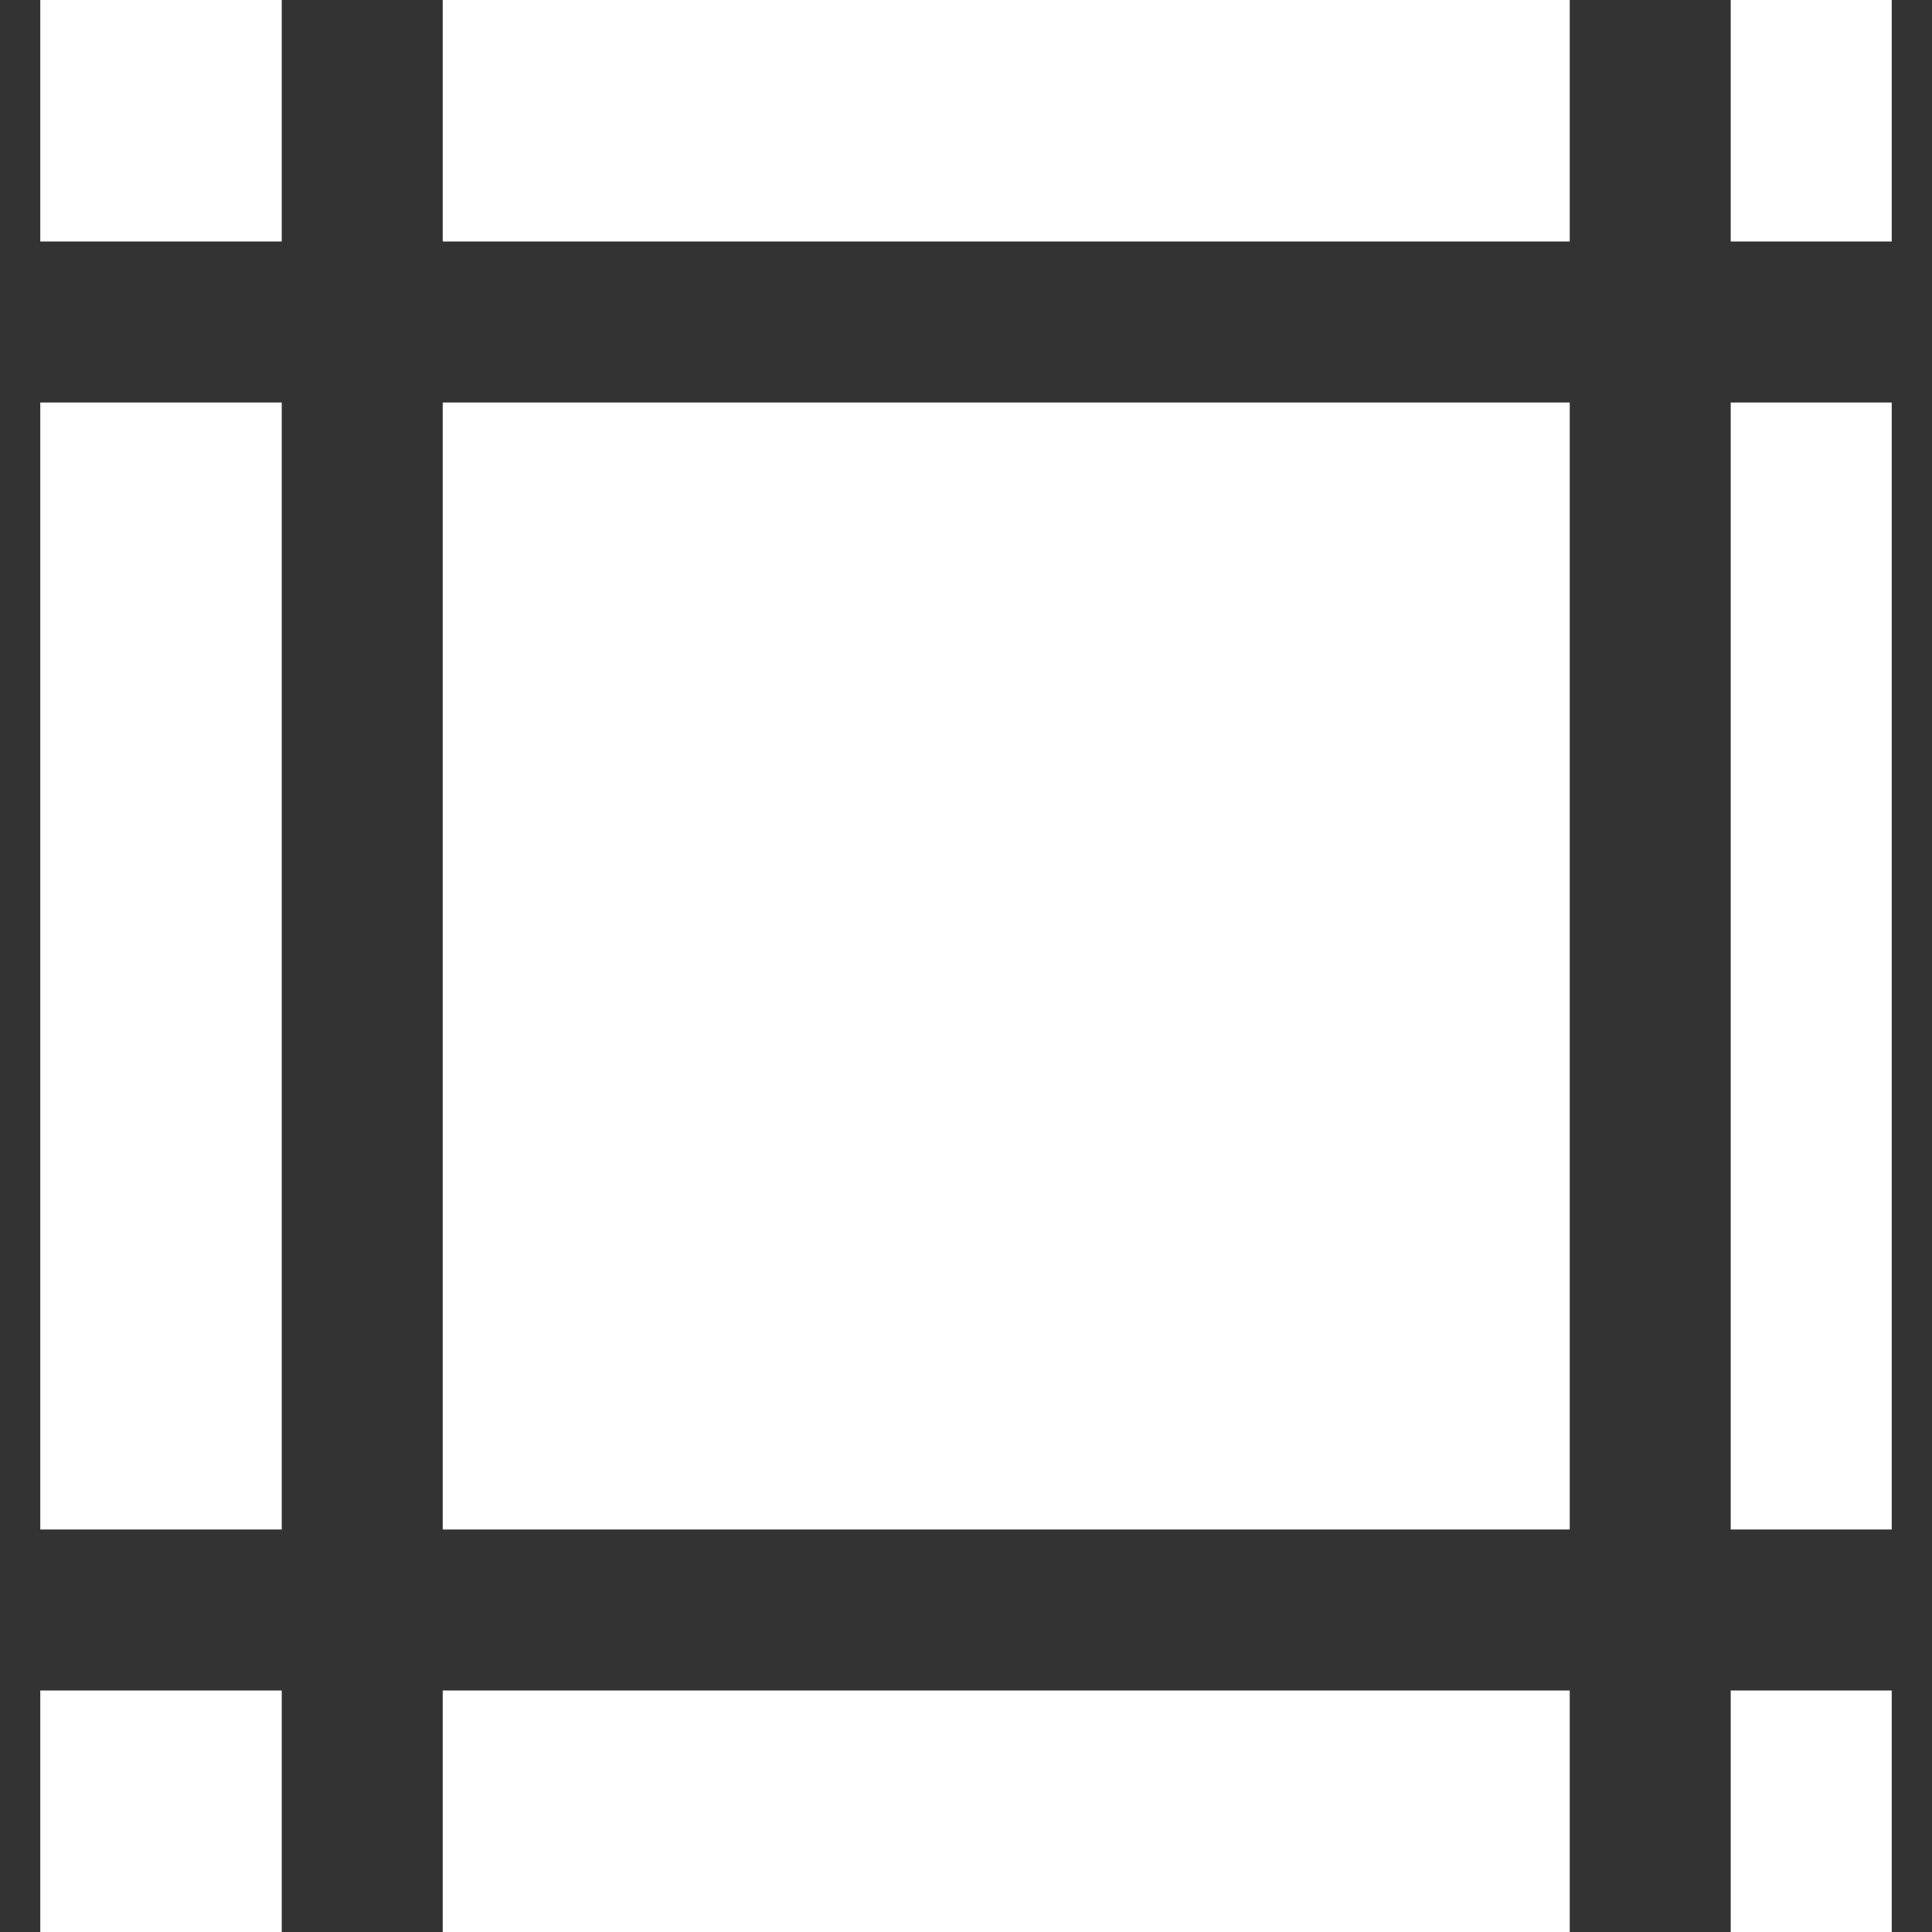
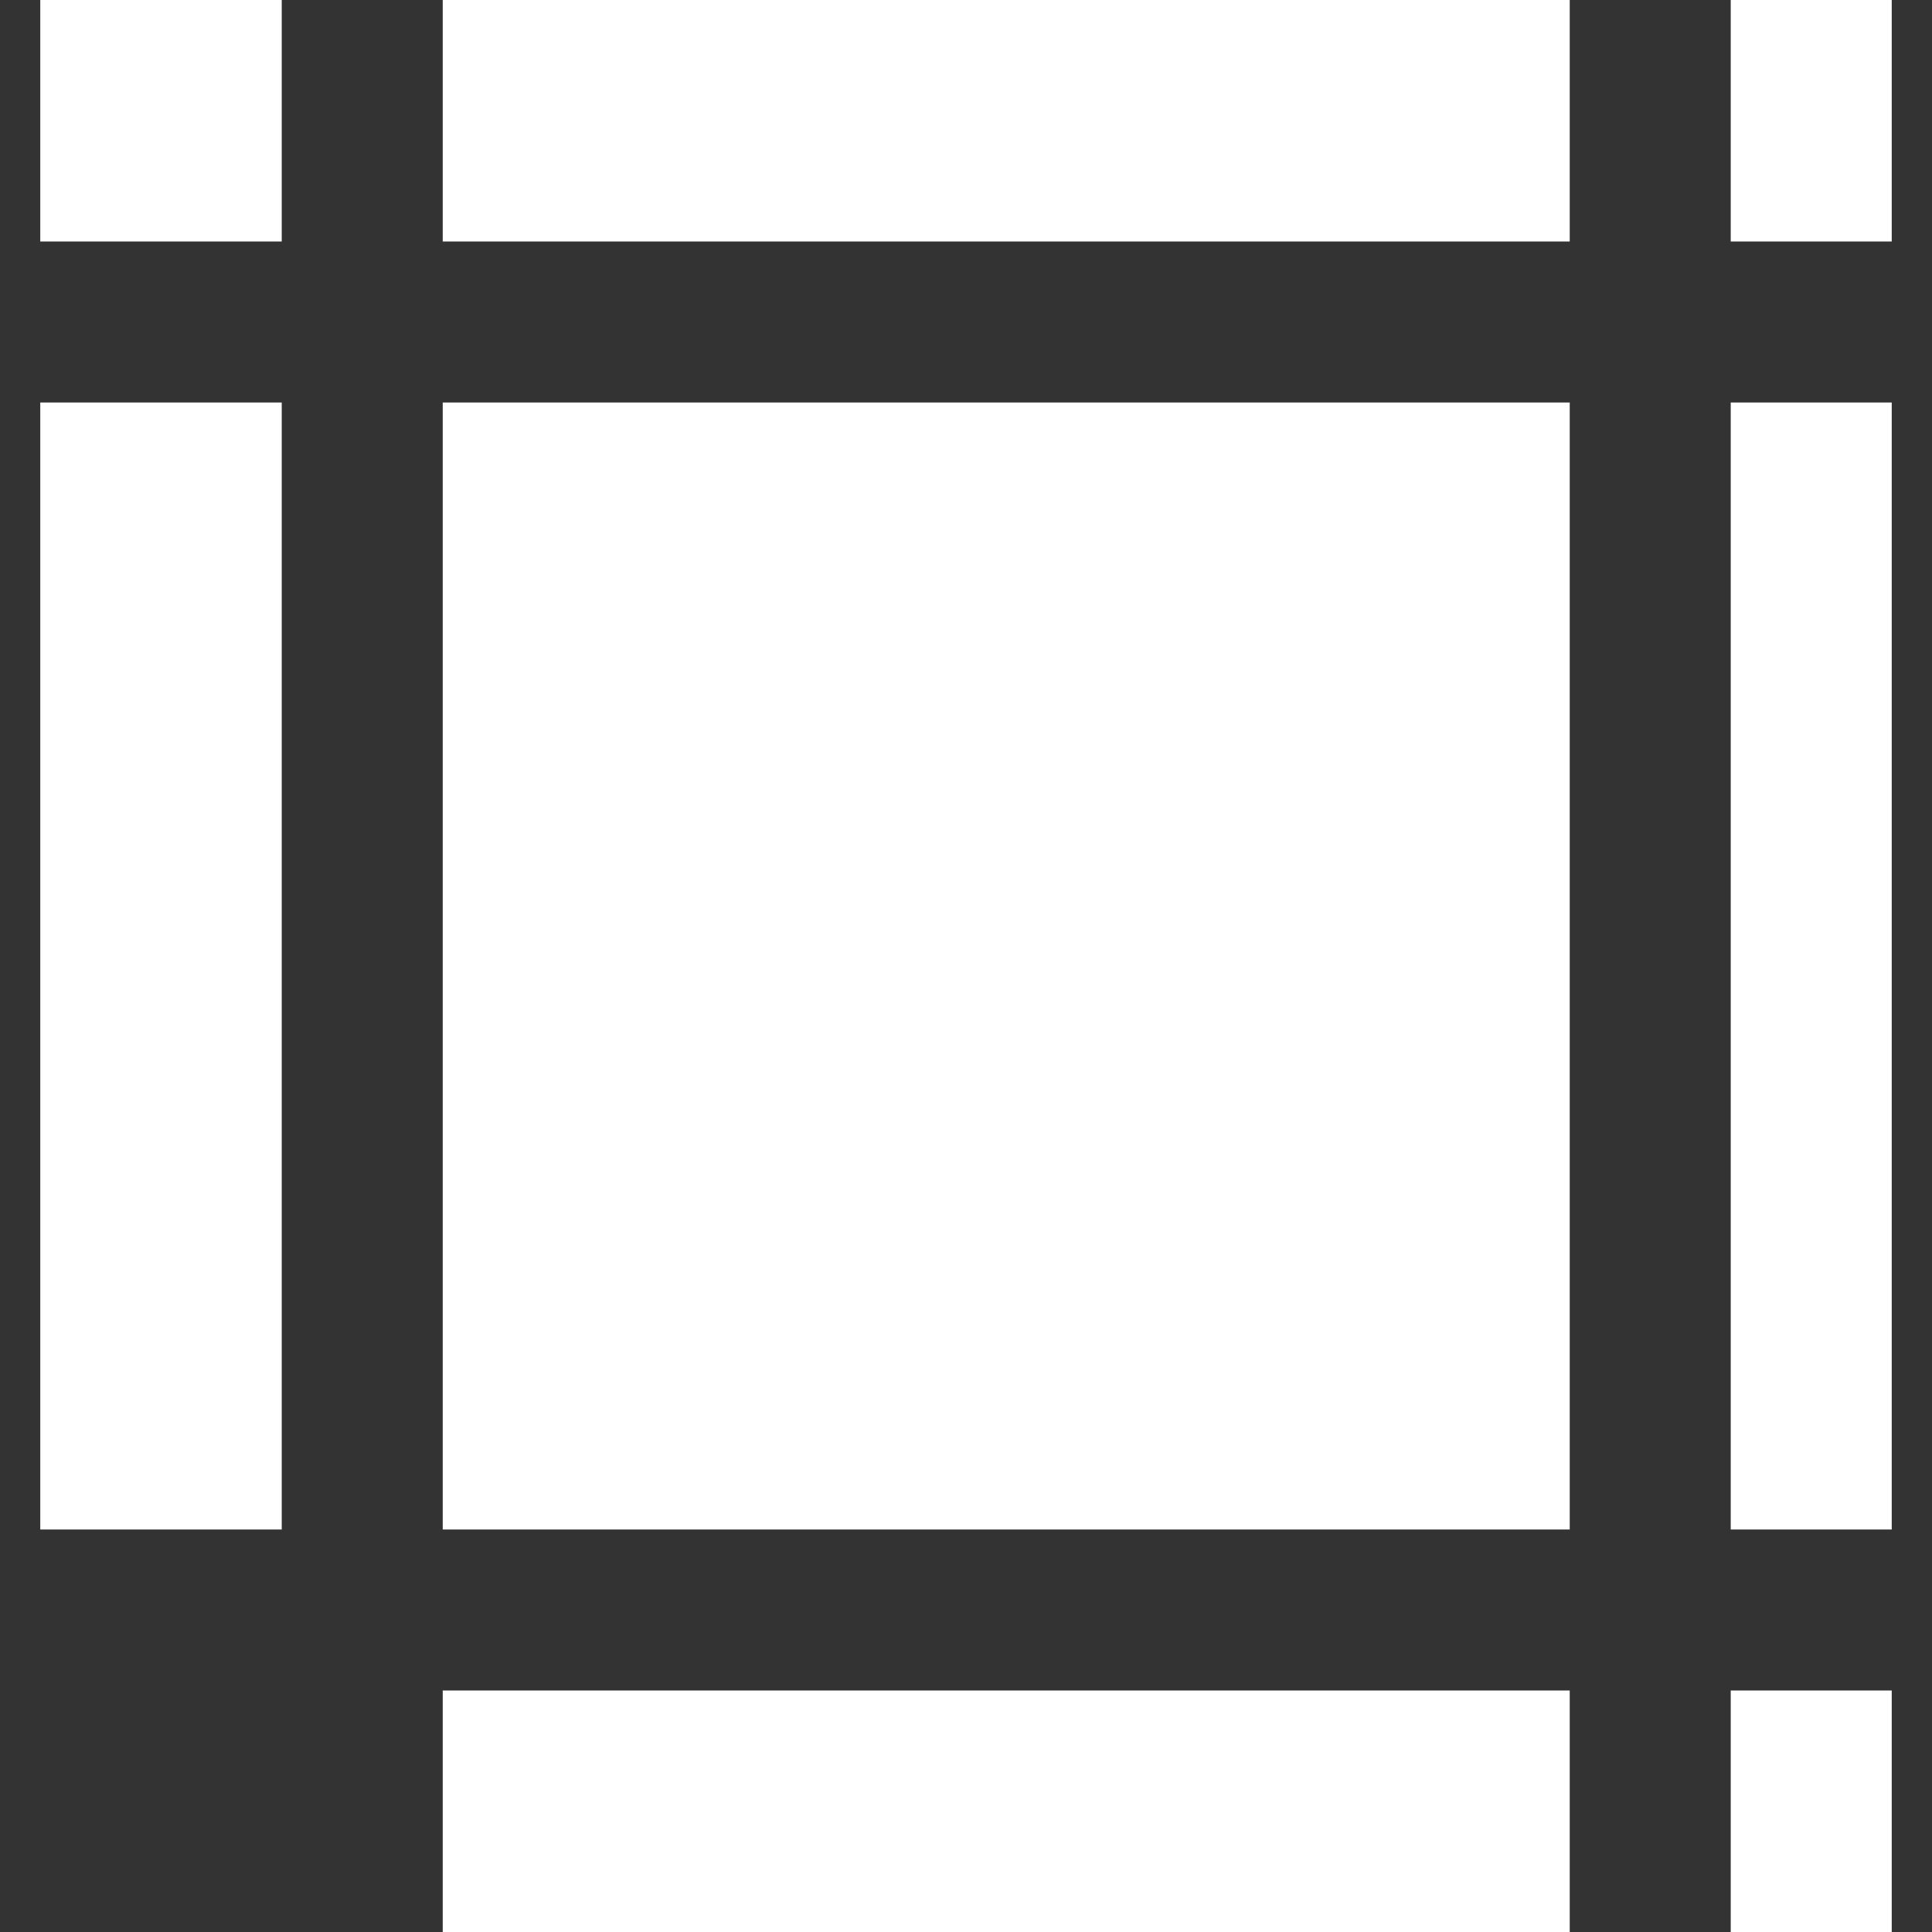
<svg xmlns="http://www.w3.org/2000/svg" width="45" height="45" viewBox="0 0 45 45" fill="none">
  <rect x="0" y="0" width="45" height="45" fill="#333333" stroke="none" />
  <path d="M36.562 0H10.312V5.625H36.562V0Z" fill="white" />
  <path d="M36.562 39.375H10.312V45H36.562V39.375Z" fill="white" />
  <path d="M36.562 9.375H10.312V35.625H36.562V9.375Z" fill="white" />
  <path d="M44.062 9.375H40.312V35.625H44.062V9.375Z" fill="white" />
  <path d="M6.562 9.375H0.938V35.625H6.562V9.375Z" fill="white" />
-   <path d="M6.562 39.375H0.938V45H6.562V39.375Z" fill="white" />
-   <path d="M44.062 39.375H40.312V45H44.062V39.375Z" fill="white" />
+   <path d="M44.062 39.375H40.312V45H44.062Z" fill="white" />
  <path d="M6.562 0H0.938V5.625H6.562V0Z" fill="white" />
  <path d="M44.062 0H40.312V5.625H44.062V0Z" fill="white" />
</svg>